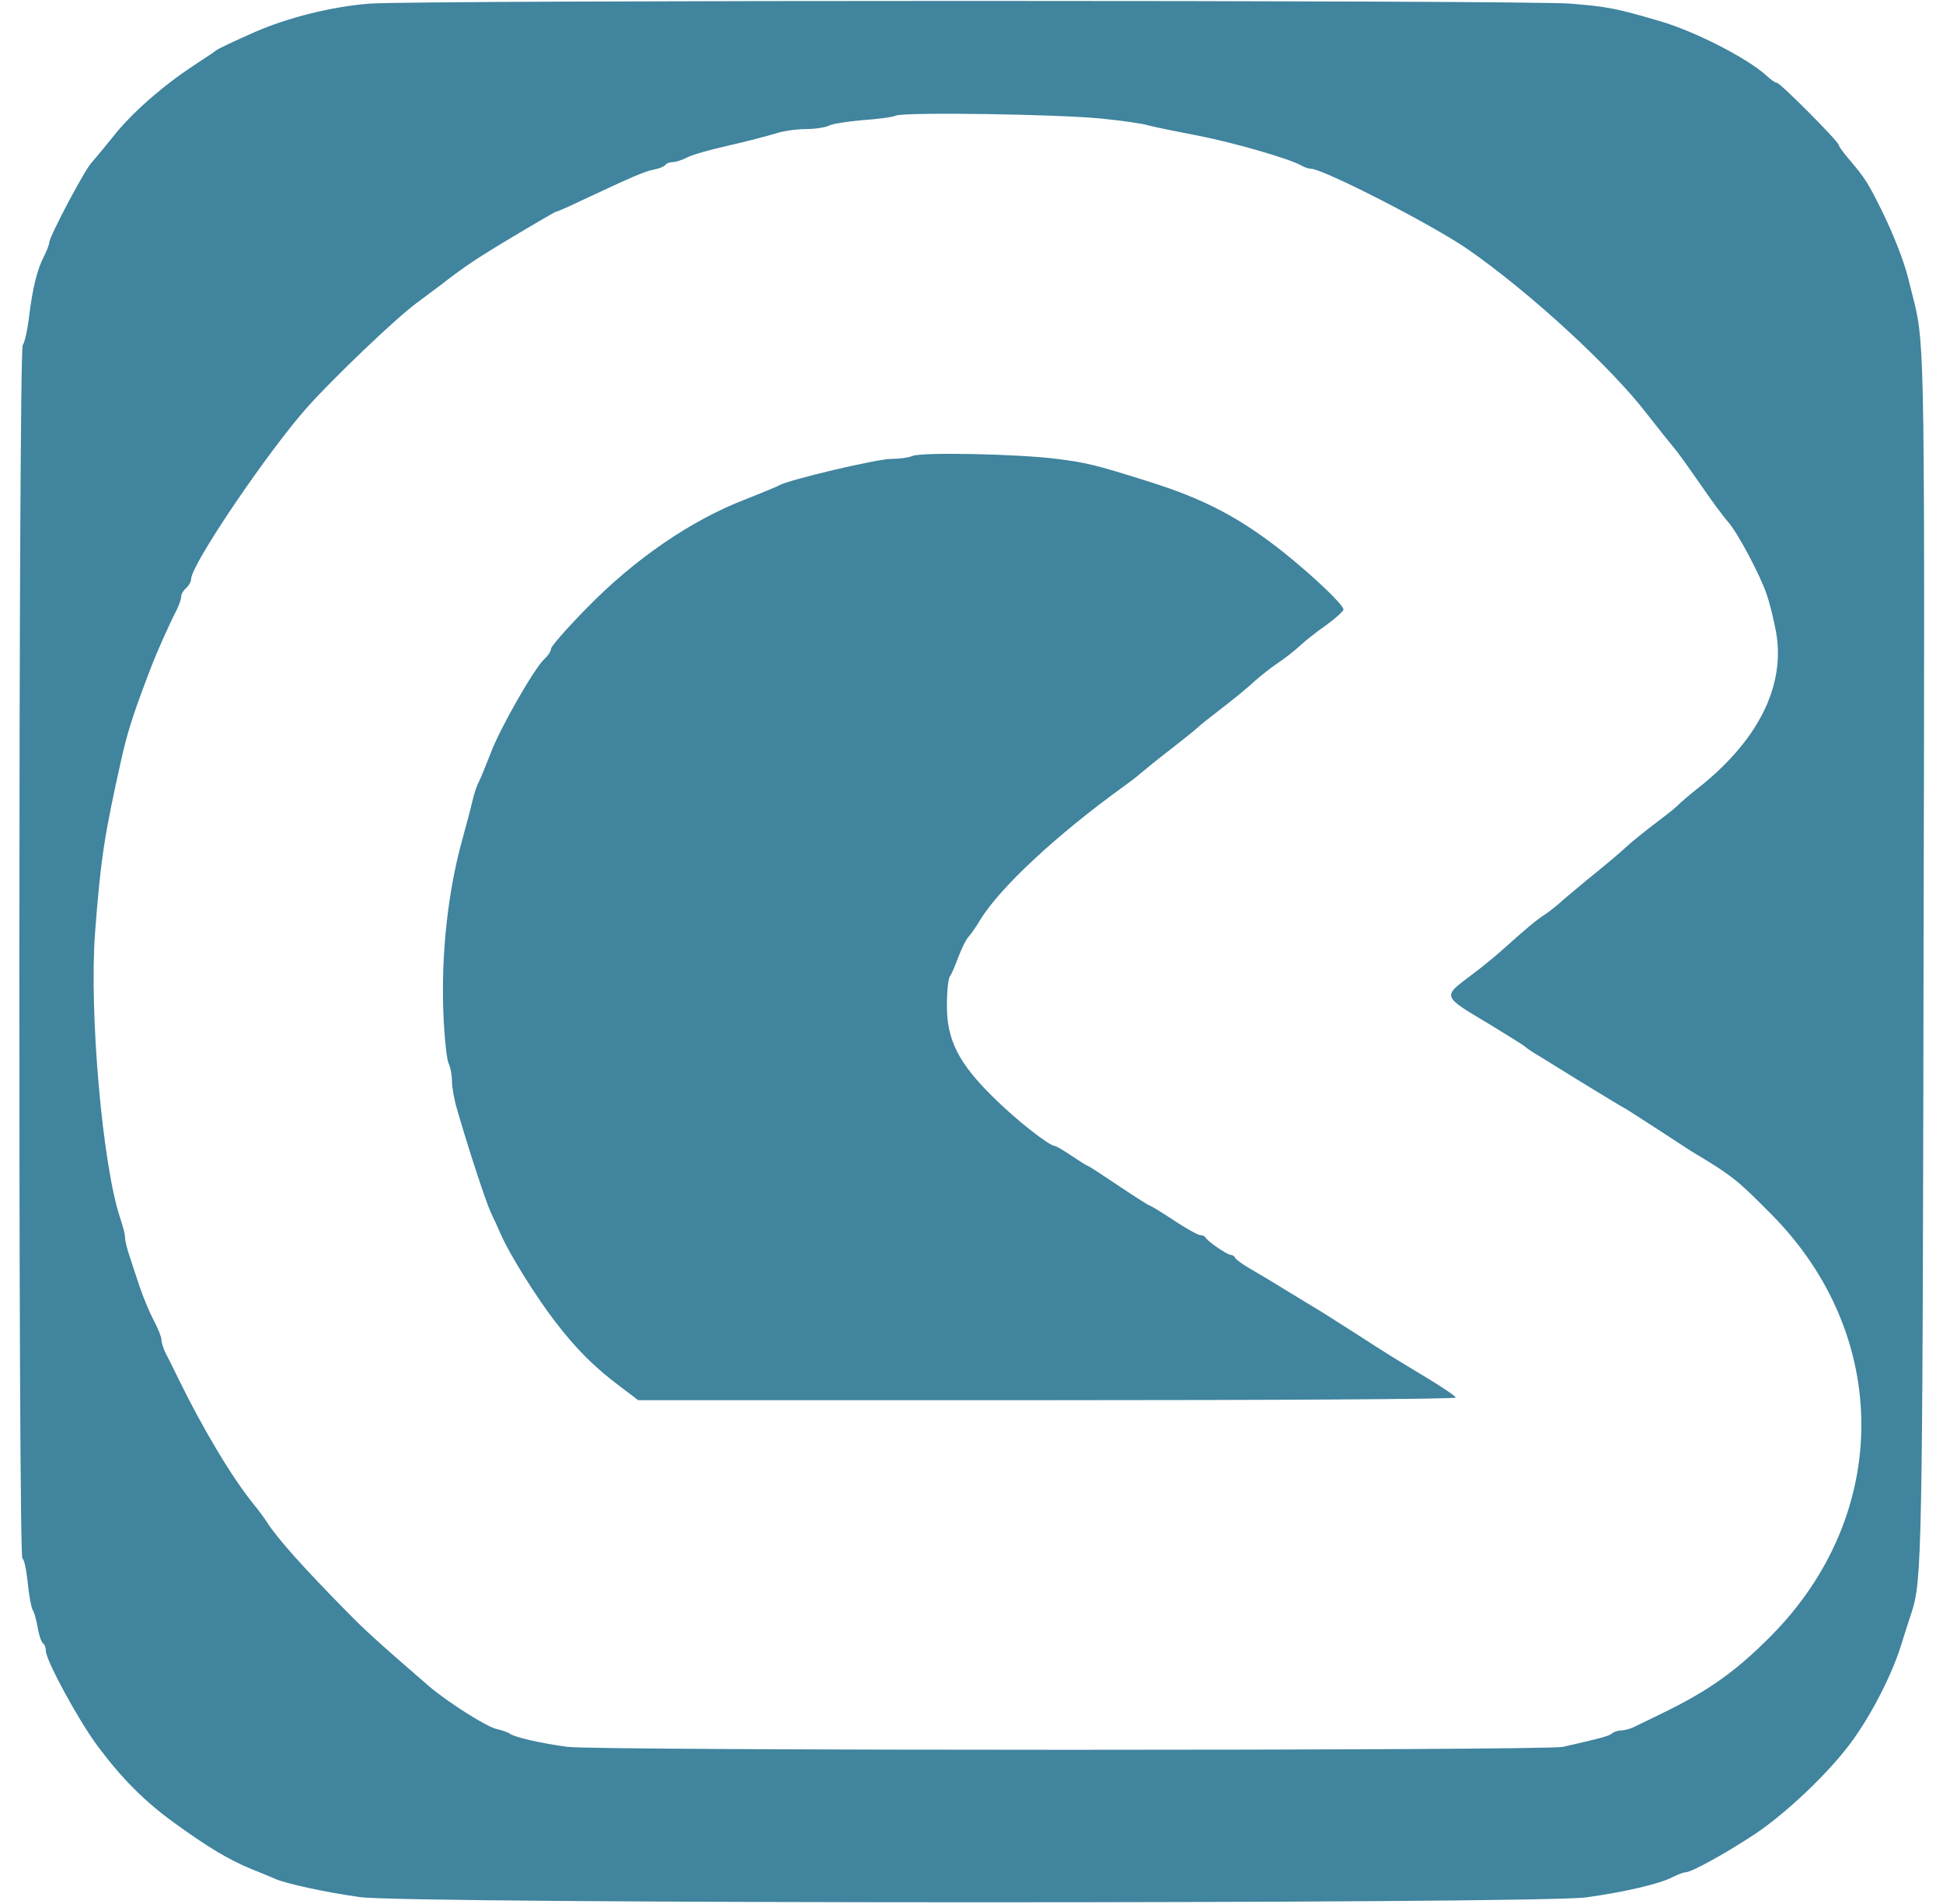
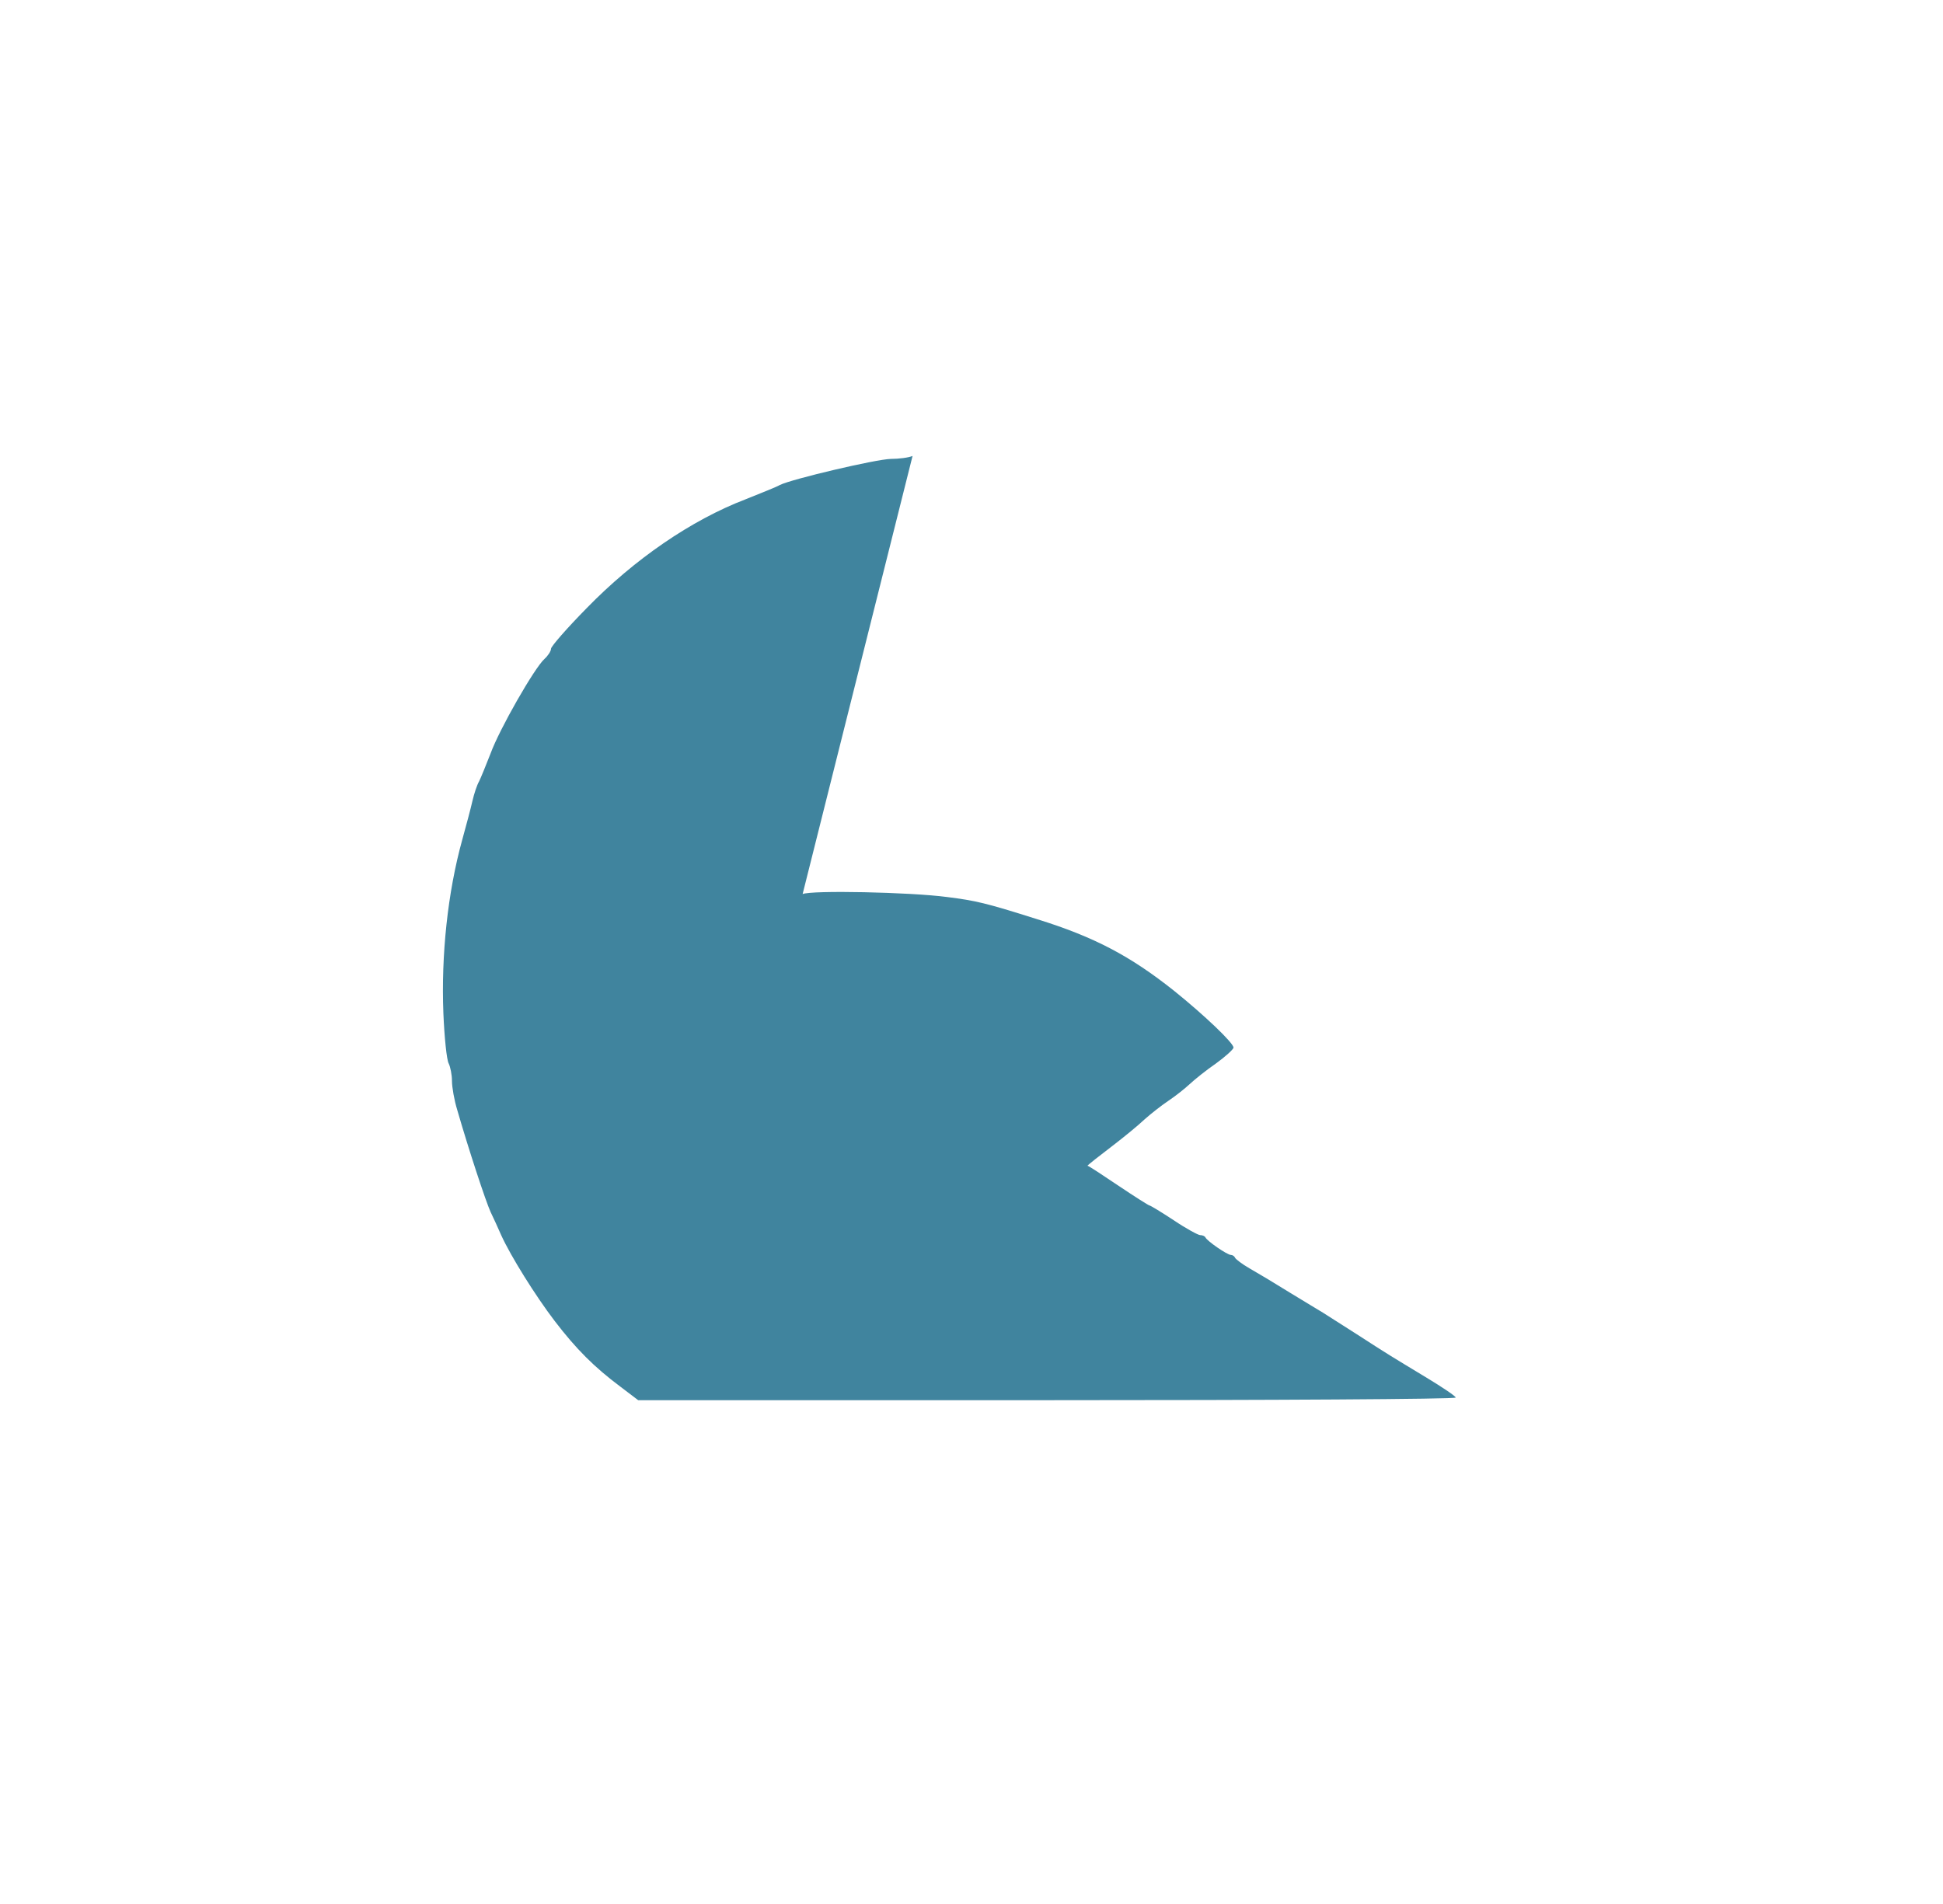
<svg xmlns="http://www.w3.org/2000/svg" height="2450" viewBox="-.4 11.9 577.5 576.7" width="2500">
  <g fill="#40849e">
-     <path d="m106 13c-11.4.9-24.6 4.2-34.7 8.6-6.3 2.8-10.8 4.9-11.8 5.6-.5.5-3.5 2.4-6.5 4.4-9.6 6.3-19.1 14.6-24.8 21.9-3.1 3.8-5.9 7.2-6.2 7.5-1.8 1.5-13 22.6-13 24.5 0 .5-.7 2.3-1.5 3.9-2.1 4-3.5 9.6-4.6 18.6-.5 4.1-1.4 7.9-1.9 8.4-1.3 1.3-1.4 367.6-.1 367.6.5 0 1.2 3.3 1.6 7.2.4 4 1.1 7.7 1.5 8.3.4.5 1.1 2.9 1.5 5.2.4 2.4 1.1 4.5 1.6 4.9.5.3.9 1.3.9 2.3 0 2.9 9.9 21.1 15.7 28.9 7.4 9.9 14.3 16.8 23.3 23.3 9.8 7.1 16.2 11 23 13.8 3 1.2 6.4 2.6 7.5 3.1 3.1 1.4 14.9 4 25.5 5.5 14 2.1 356.6 2.1 371.5.1 12.1-1.7 22.2-4.1 26.1-6.1 1.6-.8 3.4-1.5 4-1.5 1.8 0 12.1-5.7 20.9-11.5 9.5-6.3 22.3-18.5 29-27.5 6-8 12.4-20.3 15.3-29.5 1.2-3.9 2.7-8.5 3.3-10.3 3.1-9.7 3.3-16.9 3.6-196.7.4-181.9.3-187.1-2.8-200-.6-2.2-1.4-5.6-1.9-7.5-1.3-5.1-4.2-12.6-7.8-20-4.2-8.5-5.2-10.2-10.2-16-1.6-1.9-3-3.8-3-4.2 0-1-17.7-18.8-18.7-18.8-.5 0-1.9-1-3.3-2.3-5.7-5.2-21.9-13.5-32.5-16.5-13-3.8-15.6-4.3-26.8-5.2-12.9-1.1-350.7-1.1-363.7 0zm221.5 34.8c6.1.6 12.6 1.5 14.5 2.1 1.9.5 8.7 1.9 15 3.1 10.8 2.1 27.4 6.9 31.2 9 1 .6 2.3 1 2.9 1 3.7 0 37.1 17.1 47.7 24.5 18.7 13 43.4 35.7 54.3 50 3 3.8 6.3 8 7.4 9.3 1.9 2.2 3.8 4.9 11.4 15.8 1.9 2.7 4.4 6 5.6 7.4 2.8 3.1 9.7 16 11.7 22 .9 2.5 2.1 7.5 2.8 11.2 3 16.5-5.5 33.3-24.1 47.8-2.4 1.9-4.8 4-5.4 4.6-.5.6-3 2.6-5.5 4.5-5.3 4-8.7 6.8-11 8.9-.9.9-4.7 4.1-8.5 7.2-3.9 3.1-8.3 6.9-10 8.3-1.6 1.5-4.1 3.5-5.5 4.4-2.6 1.7-5.5 4.1-12.4 10.3-2.3 2.1-6.7 5.7-9.8 8-9 6.8-9.2 6.2 6.2 15.4 5.2 3.2 9.7 6 10 6.3s1.4 1.1 2.5 1.8c1.1.6 7.3 4.5 13.8 8.5s13.1 8 14.6 8.8c1.4.9 6 3.8 10.1 6.5s8.3 5.4 9.2 6c12.7 7.6 14 8.7 24.5 19.3 36.3 36.7 36.2 90.9-.2 127.6-10.7 10.8-19 16.7-33.5 23.7-2.5 1.2-5.7 2.8-7.2 3.5-1.4.8-3.5 1.4-4.5 1.4s-2.3.4-2.9.9c-.8.8-3.5 1.5-14.9 4.1-5.2 1.2-292.8 1.2-301.5 0-7.7-1-16.1-2.9-17.5-4-.5-.4-2.3-1-4-1.4-3.3-.8-15-8.3-20.5-13-15.6-13.5-19.3-16.9-24.9-22.6-12.9-13.1-20.9-22-24.1-27-.8-1.3-2.6-3.7-4-5.4-6.5-8-15.4-22.8-22.9-38.2-1.3-2.7-3-6.1-3.8-7.6-.7-1.4-1.3-3.3-1.3-4.2 0-.8-1.1-3.5-2.4-5.9-1.3-2.5-3.1-6.9-4.1-9.8-1-3-2.4-7.2-3.1-9.4-.8-2.3-1.4-4.8-1.4-5.7 0-1-.7-3.7-1.5-6-5.3-15.8-9.4-61.8-7.6-86.3 1.7-22.2 2.7-29.2 8.1-53.2.5-2.3 1.6-6.6 2.5-9.5 1.6-5 2.2-6.8 6.1-17.1 1.8-4.8 5.8-13.8 8-18 .8-1.6 1.4-3.4 1.4-4.2 0-.7.7-1.8 1.5-2.5s1.5-1.9 1.5-2.7c0-4.4 23.4-38.9 35.4-52.3 8-8.9 26.2-26.3 32.6-31.1 3.6-2.7 7-5.2 7.5-5.6 7.2-5.6 10.9-8.1 21.8-14.6 7-4.2 13-7.7 13.3-7.7s3.8-1.5 7.7-3.4c15.4-7.2 18.8-8.7 21.7-9.3 1.7-.3 3.3-1 3.6-1.4.3-.5 1.3-.9 2.2-.9s2.9-.6 4.4-1.4 7.1-2.4 12.5-3.6 11.7-2.9 14.1-3.6c2.3-.8 6.5-1.4 9.3-1.4s5.9-.5 7-1c1-.6 5.6-1.3 10.1-1.7 4.6-.3 9.2-.9 10.3-1.4 2.9-1.1 49.1-.4 62 .9z" />
-     <path d="m270.5 150c-1.1.5-4.1.9-6.6.9-4.5.1-30 6.1-33.6 7.9-1 .6-5.6 2.4-10.3 4.3-16.5 6.3-33.8 18.2-48.2 33-6 6.1-10.8 11.6-10.8 12.3s-.9 2.1-2 3.1c-3 2.7-13.6 21.2-16.3 28.6-1.4 3.6-3 7.5-3.5 8.5-.6 1-1.5 3.7-2 5.9s-1.9 7.5-3.1 11.8c-4.4 15.9-6.4 34.9-5.7 52.5.3 7.3 1 14.1 1.6 15.2.5 1 1 3.4 1 5.3s.7 5.9 1.6 8.8c3.4 11.8 8.6 27.6 10.1 30.9.9 1.9 2.4 5.1 3.2 7 2.9 6.4 10.4 18.4 16.2 26 6.5 8.5 12 14 19.9 19.9l5.4 4.1h123.8c68.1 0 123.8-.3 123.8-.8 0-.4-4-3.1-8.8-6-11.4-6.9-11.3-6.8-21.2-13.2-4.7-3-9.3-5.9-10.2-6.5-.9-.5-5.4-3.3-9.9-6-4.5-2.8-10-6.1-12.3-7.4s-4.2-2.8-4.4-3.2c-.2-.5-.8-.9-1.3-.9-1.1 0-7.2-4.2-7.7-5.3-.2-.4-.9-.7-1.6-.7-.6 0-4.3-2-8-4.5-3.8-2.5-7.1-4.5-7.4-4.5-.2 0-4.5-2.7-9.4-6s-9-6-9.3-6c-.2 0-2.4-1.4-4.8-3-2.5-1.7-4.8-3-5.1-3-1.7 0-12-8.1-18.8-14.9-10.4-10.2-14-17.4-13.9-27.8 0-4.1.4-8 .9-8.7.5-.6 1.6-3.2 2.6-5.9 1-2.6 2.3-5.3 3-6 .6-.6 2.3-3 3.6-5.2 6-9.8 23.2-25.8 43.3-40.3 1.8-1.3 4.2-3.1 5.3-4.1 1.2-1 5.2-4.3 9-7.2 3.8-3 7.5-5.9 8.2-6.6s4.1-3.4 7.5-6 7.8-6.2 9.7-8c1.9-1.7 5.2-4.3 7.3-5.7s5-3.7 6.5-5.1 5-4.2 7.9-6.2c2.9-2.1 5.3-4.3 5.3-4.8 0-1.4-8.8-9.8-18-17.2-13.2-10.5-24.1-16.3-41.5-21.7-15.8-5-18.6-5.6-27.2-6.7-11.3-1.5-41.2-2.1-43.8-.9z" />
+     <path d="m270.5 150c-1.1.5-4.1.9-6.6.9-4.5.1-30 6.1-33.6 7.9-1 .6-5.6 2.4-10.3 4.3-16.5 6.3-33.8 18.2-48.2 33-6 6.1-10.8 11.6-10.8 12.3s-.9 2.1-2 3.1c-3 2.7-13.6 21.2-16.3 28.6-1.4 3.6-3 7.5-3.5 8.5-.6 1-1.5 3.7-2 5.9s-1.9 7.5-3.1 11.8c-4.4 15.9-6.4 34.9-5.7 52.5.3 7.3 1 14.1 1.6 15.2.5 1 1 3.4 1 5.3s.7 5.9 1.6 8.8c3.4 11.8 8.6 27.6 10.1 30.9.9 1.9 2.4 5.1 3.2 7 2.9 6.4 10.4 18.4 16.2 26 6.5 8.5 12 14 19.9 19.9l5.4 4.1h123.8c68.1 0 123.8-.3 123.8-.8 0-.4-4-3.1-8.8-6-11.4-6.9-11.3-6.8-21.2-13.2-4.7-3-9.3-5.9-10.2-6.5-.9-.5-5.4-3.3-9.9-6-4.5-2.8-10-6.1-12.3-7.4s-4.2-2.8-4.4-3.2c-.2-.5-.8-.9-1.3-.9-1.1 0-7.2-4.2-7.7-5.3-.2-.4-.9-.7-1.6-.7-.6 0-4.3-2-8-4.5-3.8-2.5-7.1-4.5-7.4-4.5-.2 0-4.5-2.7-9.4-6s-9-6-9.3-6s4.1-3.4 7.5-6 7.8-6.2 9.7-8c1.9-1.7 5.2-4.3 7.3-5.7s5-3.7 6.5-5.1 5-4.2 7.9-6.2c2.9-2.1 5.3-4.3 5.3-4.8 0-1.4-8.8-9.8-18-17.2-13.2-10.5-24.1-16.3-41.5-21.7-15.8-5-18.6-5.6-27.2-6.7-11.3-1.5-41.2-2.1-43.8-.9z" />
  </g>
</svg>